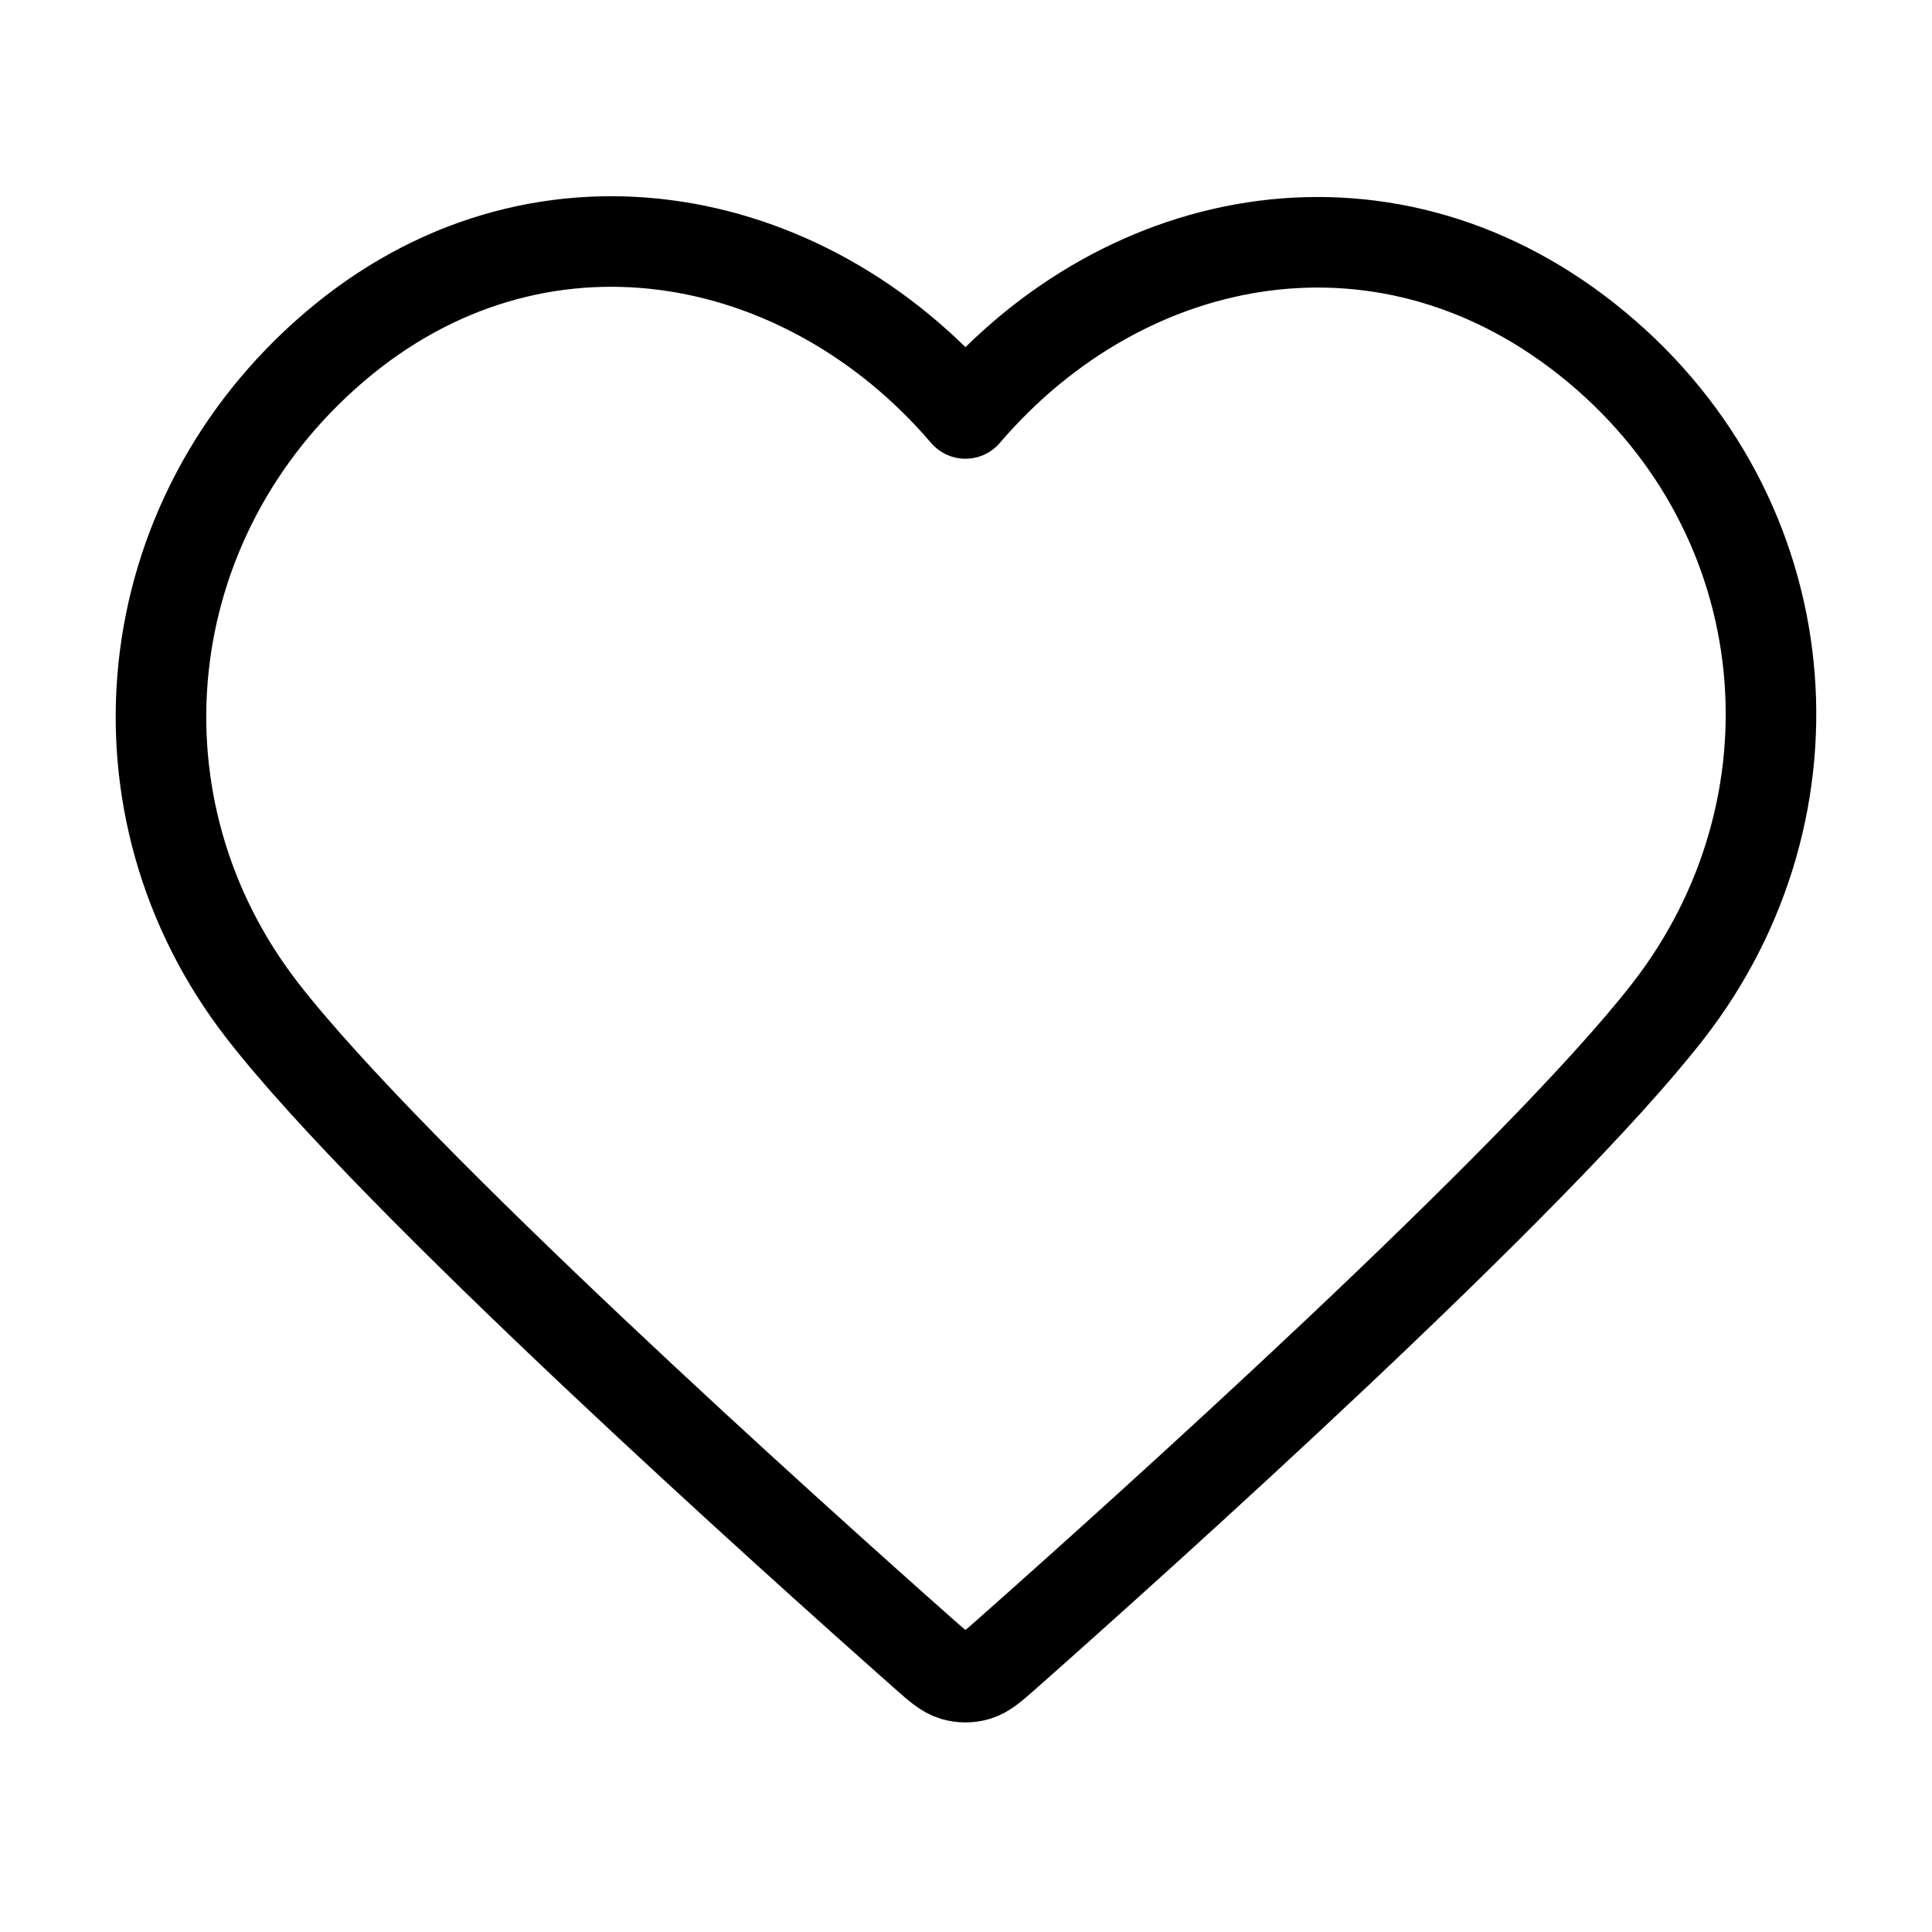
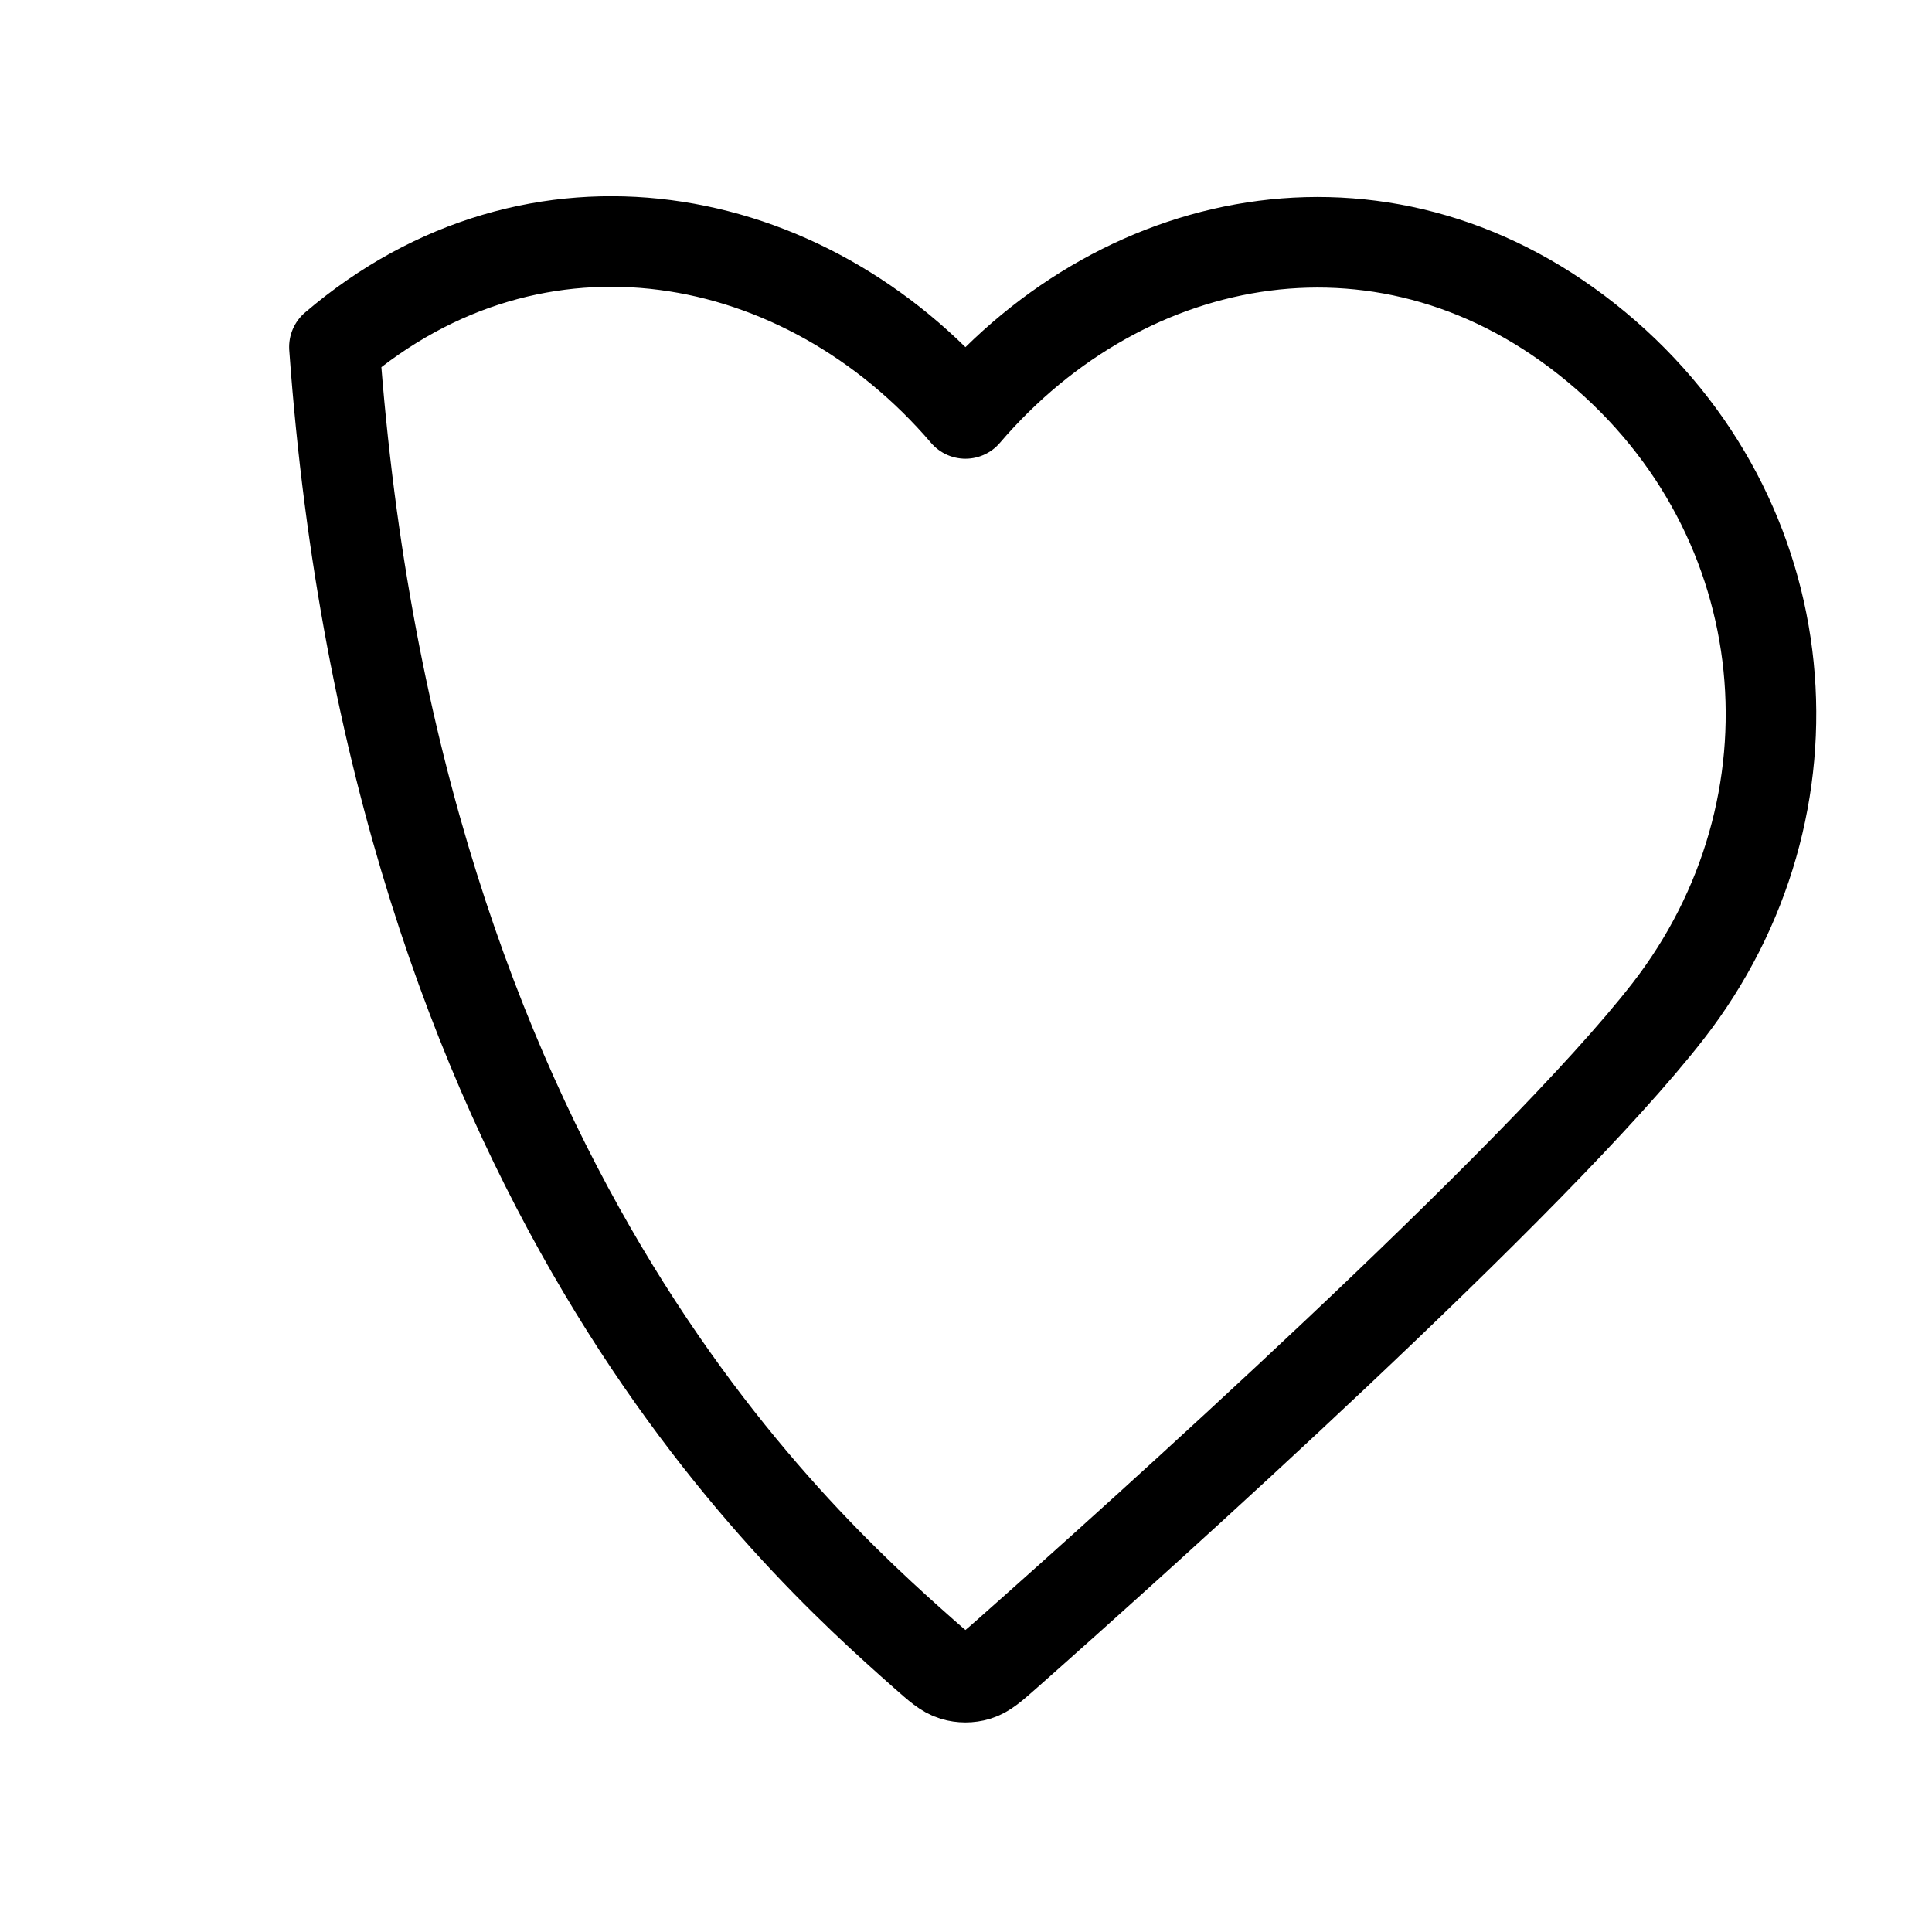
<svg xmlns="http://www.w3.org/2000/svg" width="32" height="32" viewBox="0 0 32 32" fill="none">
-   <path fill-rule="evenodd" clip-rule="evenodd" d="M15.991 6.848C13.325 3.731 8.88 2.893 5.539 5.747C2.199 8.601 1.729 13.372 4.352 16.747C6.533 19.553 13.133 25.472 15.296 27.388C15.538 27.602 15.659 27.709 15.8 27.751C15.923 27.788 16.058 27.788 16.181 27.751C16.322 27.709 16.443 27.602 16.685 27.388C18.849 25.472 25.448 19.553 27.629 16.747C30.252 13.372 29.84 8.57 26.442 5.747C23.044 2.923 18.657 3.731 15.991 6.848Z" stroke="black" stroke-width="1.5" stroke-linecap="round" stroke-linejoin="round" />
+   <path fill-rule="evenodd" clip-rule="evenodd" d="M15.991 6.848C13.325 3.731 8.88 2.893 5.539 5.747C6.533 19.553 13.133 25.472 15.296 27.388C15.538 27.602 15.659 27.709 15.8 27.751C15.923 27.788 16.058 27.788 16.181 27.751C16.322 27.709 16.443 27.602 16.685 27.388C18.849 25.472 25.448 19.553 27.629 16.747C30.252 13.372 29.84 8.57 26.442 5.747C23.044 2.923 18.657 3.731 15.991 6.848Z" stroke="black" stroke-width="1.5" stroke-linecap="round" stroke-linejoin="round" />
</svg>